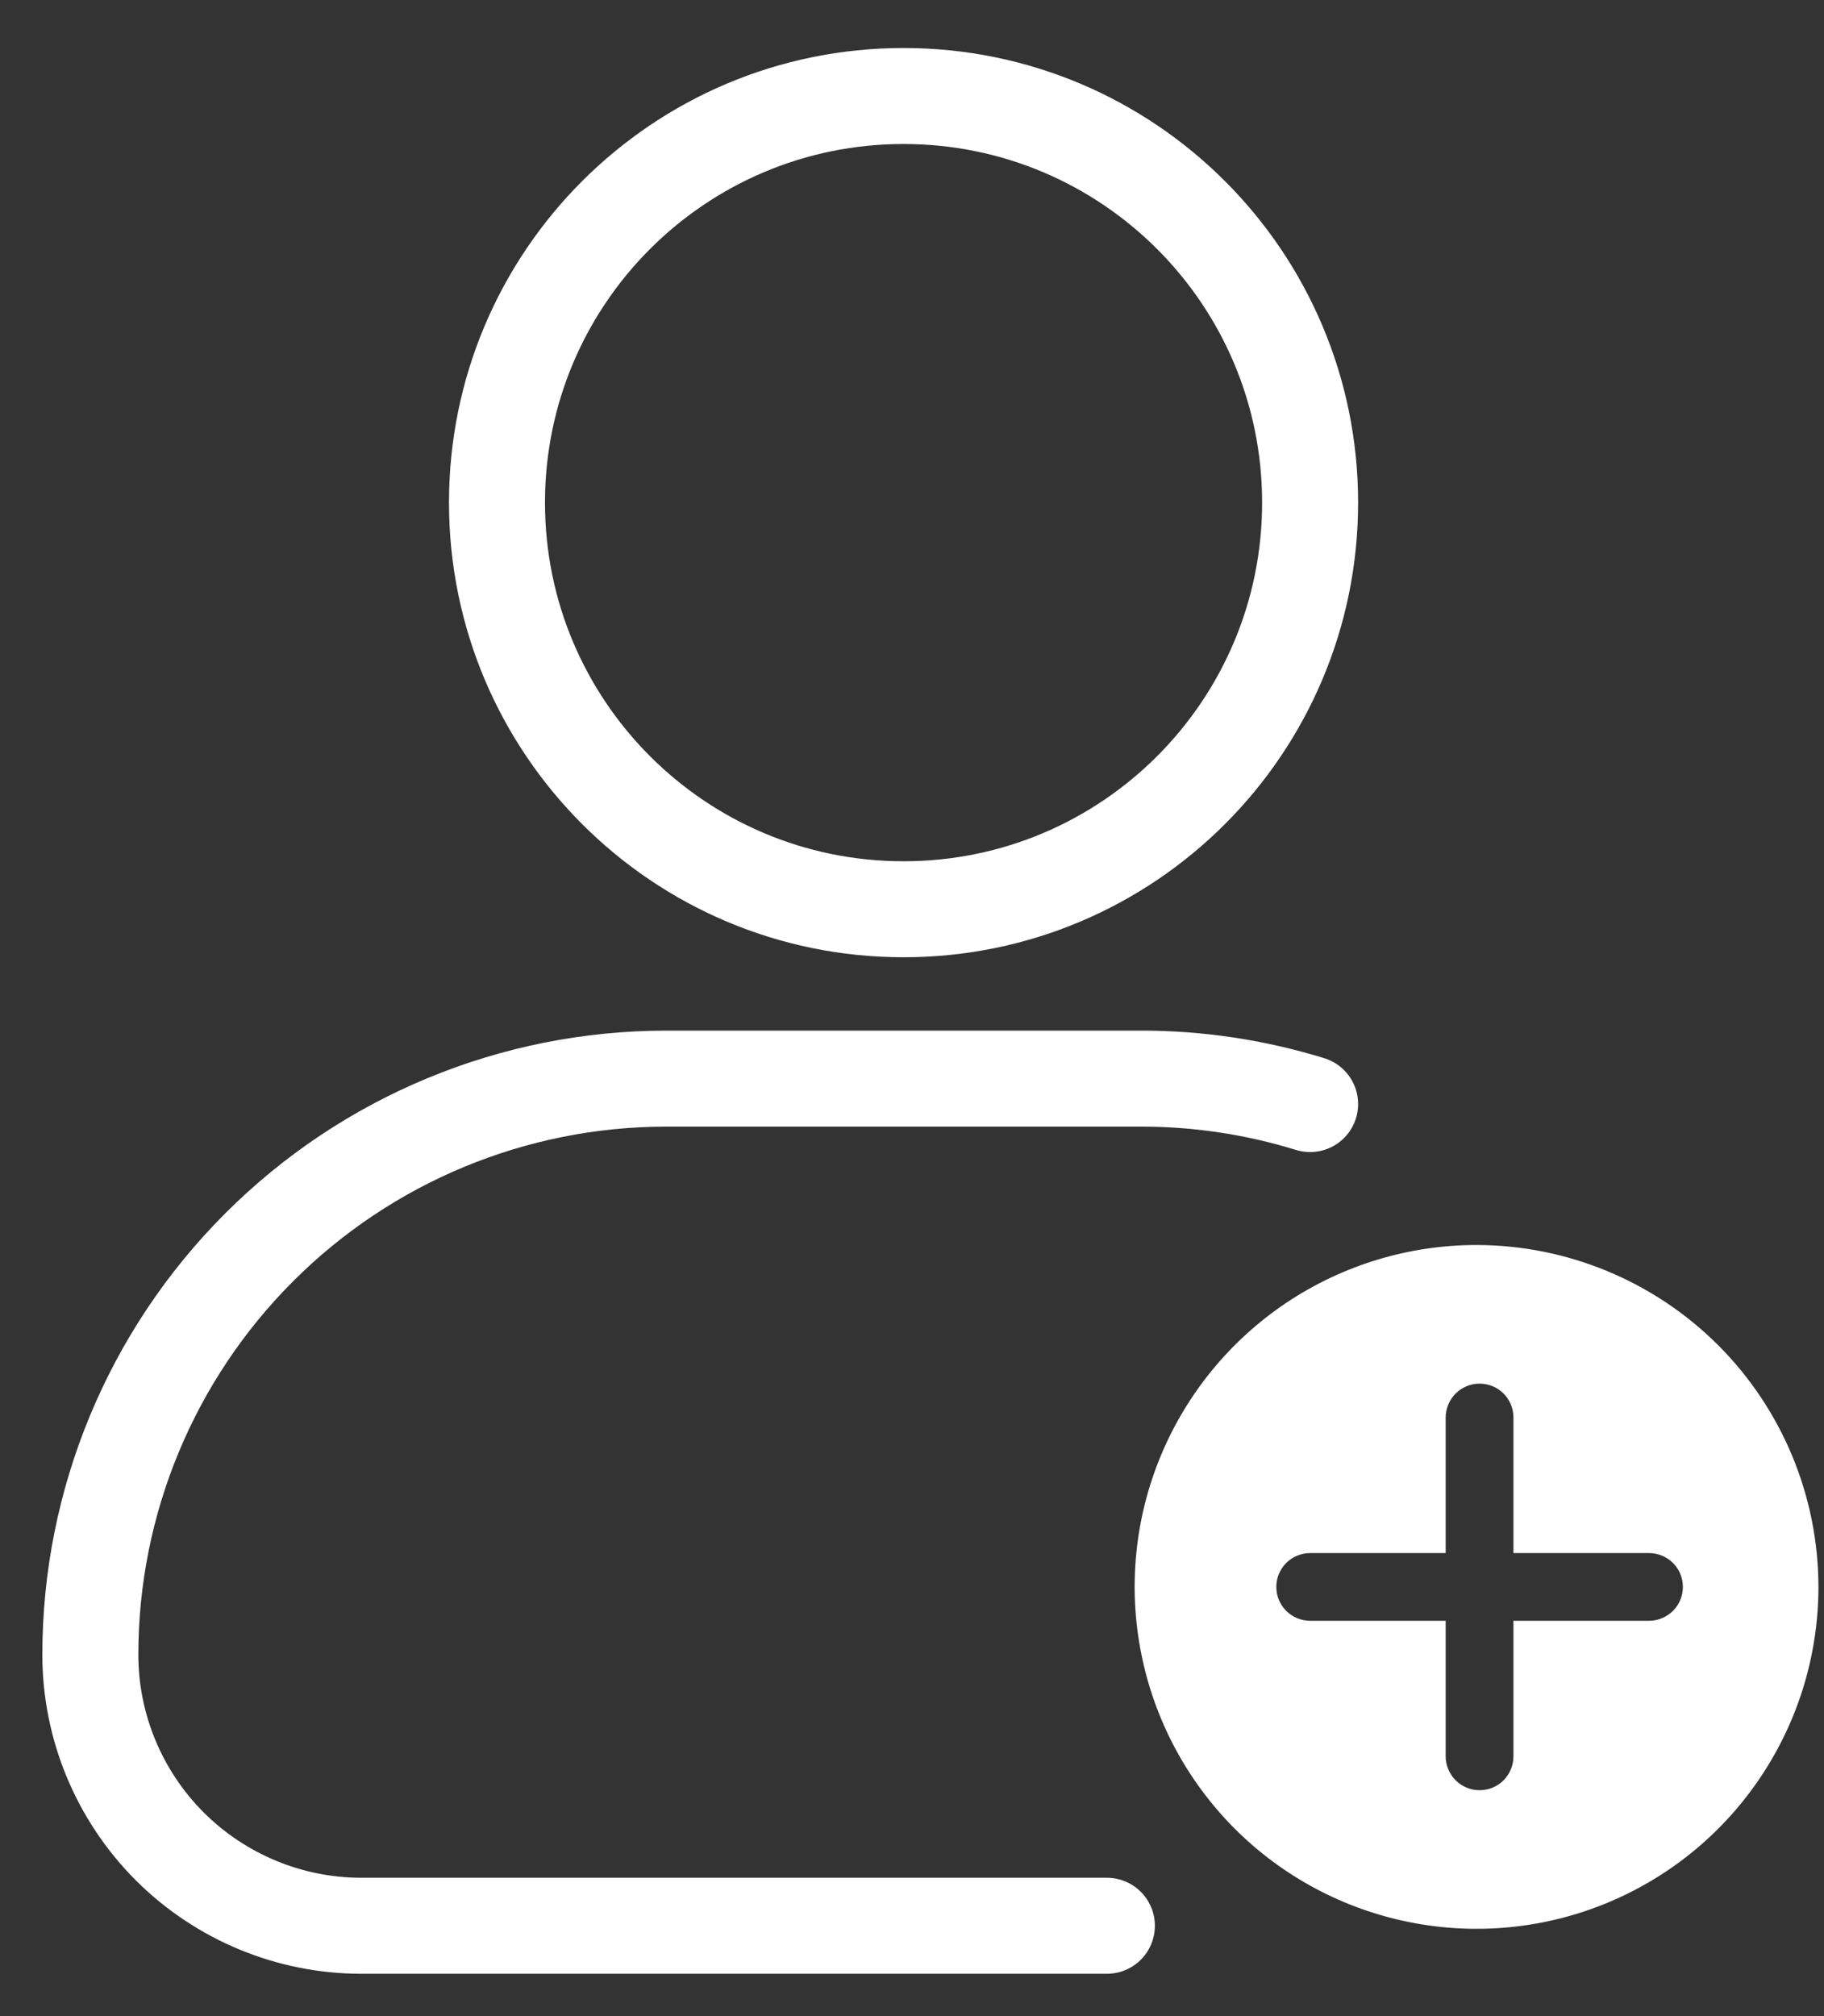
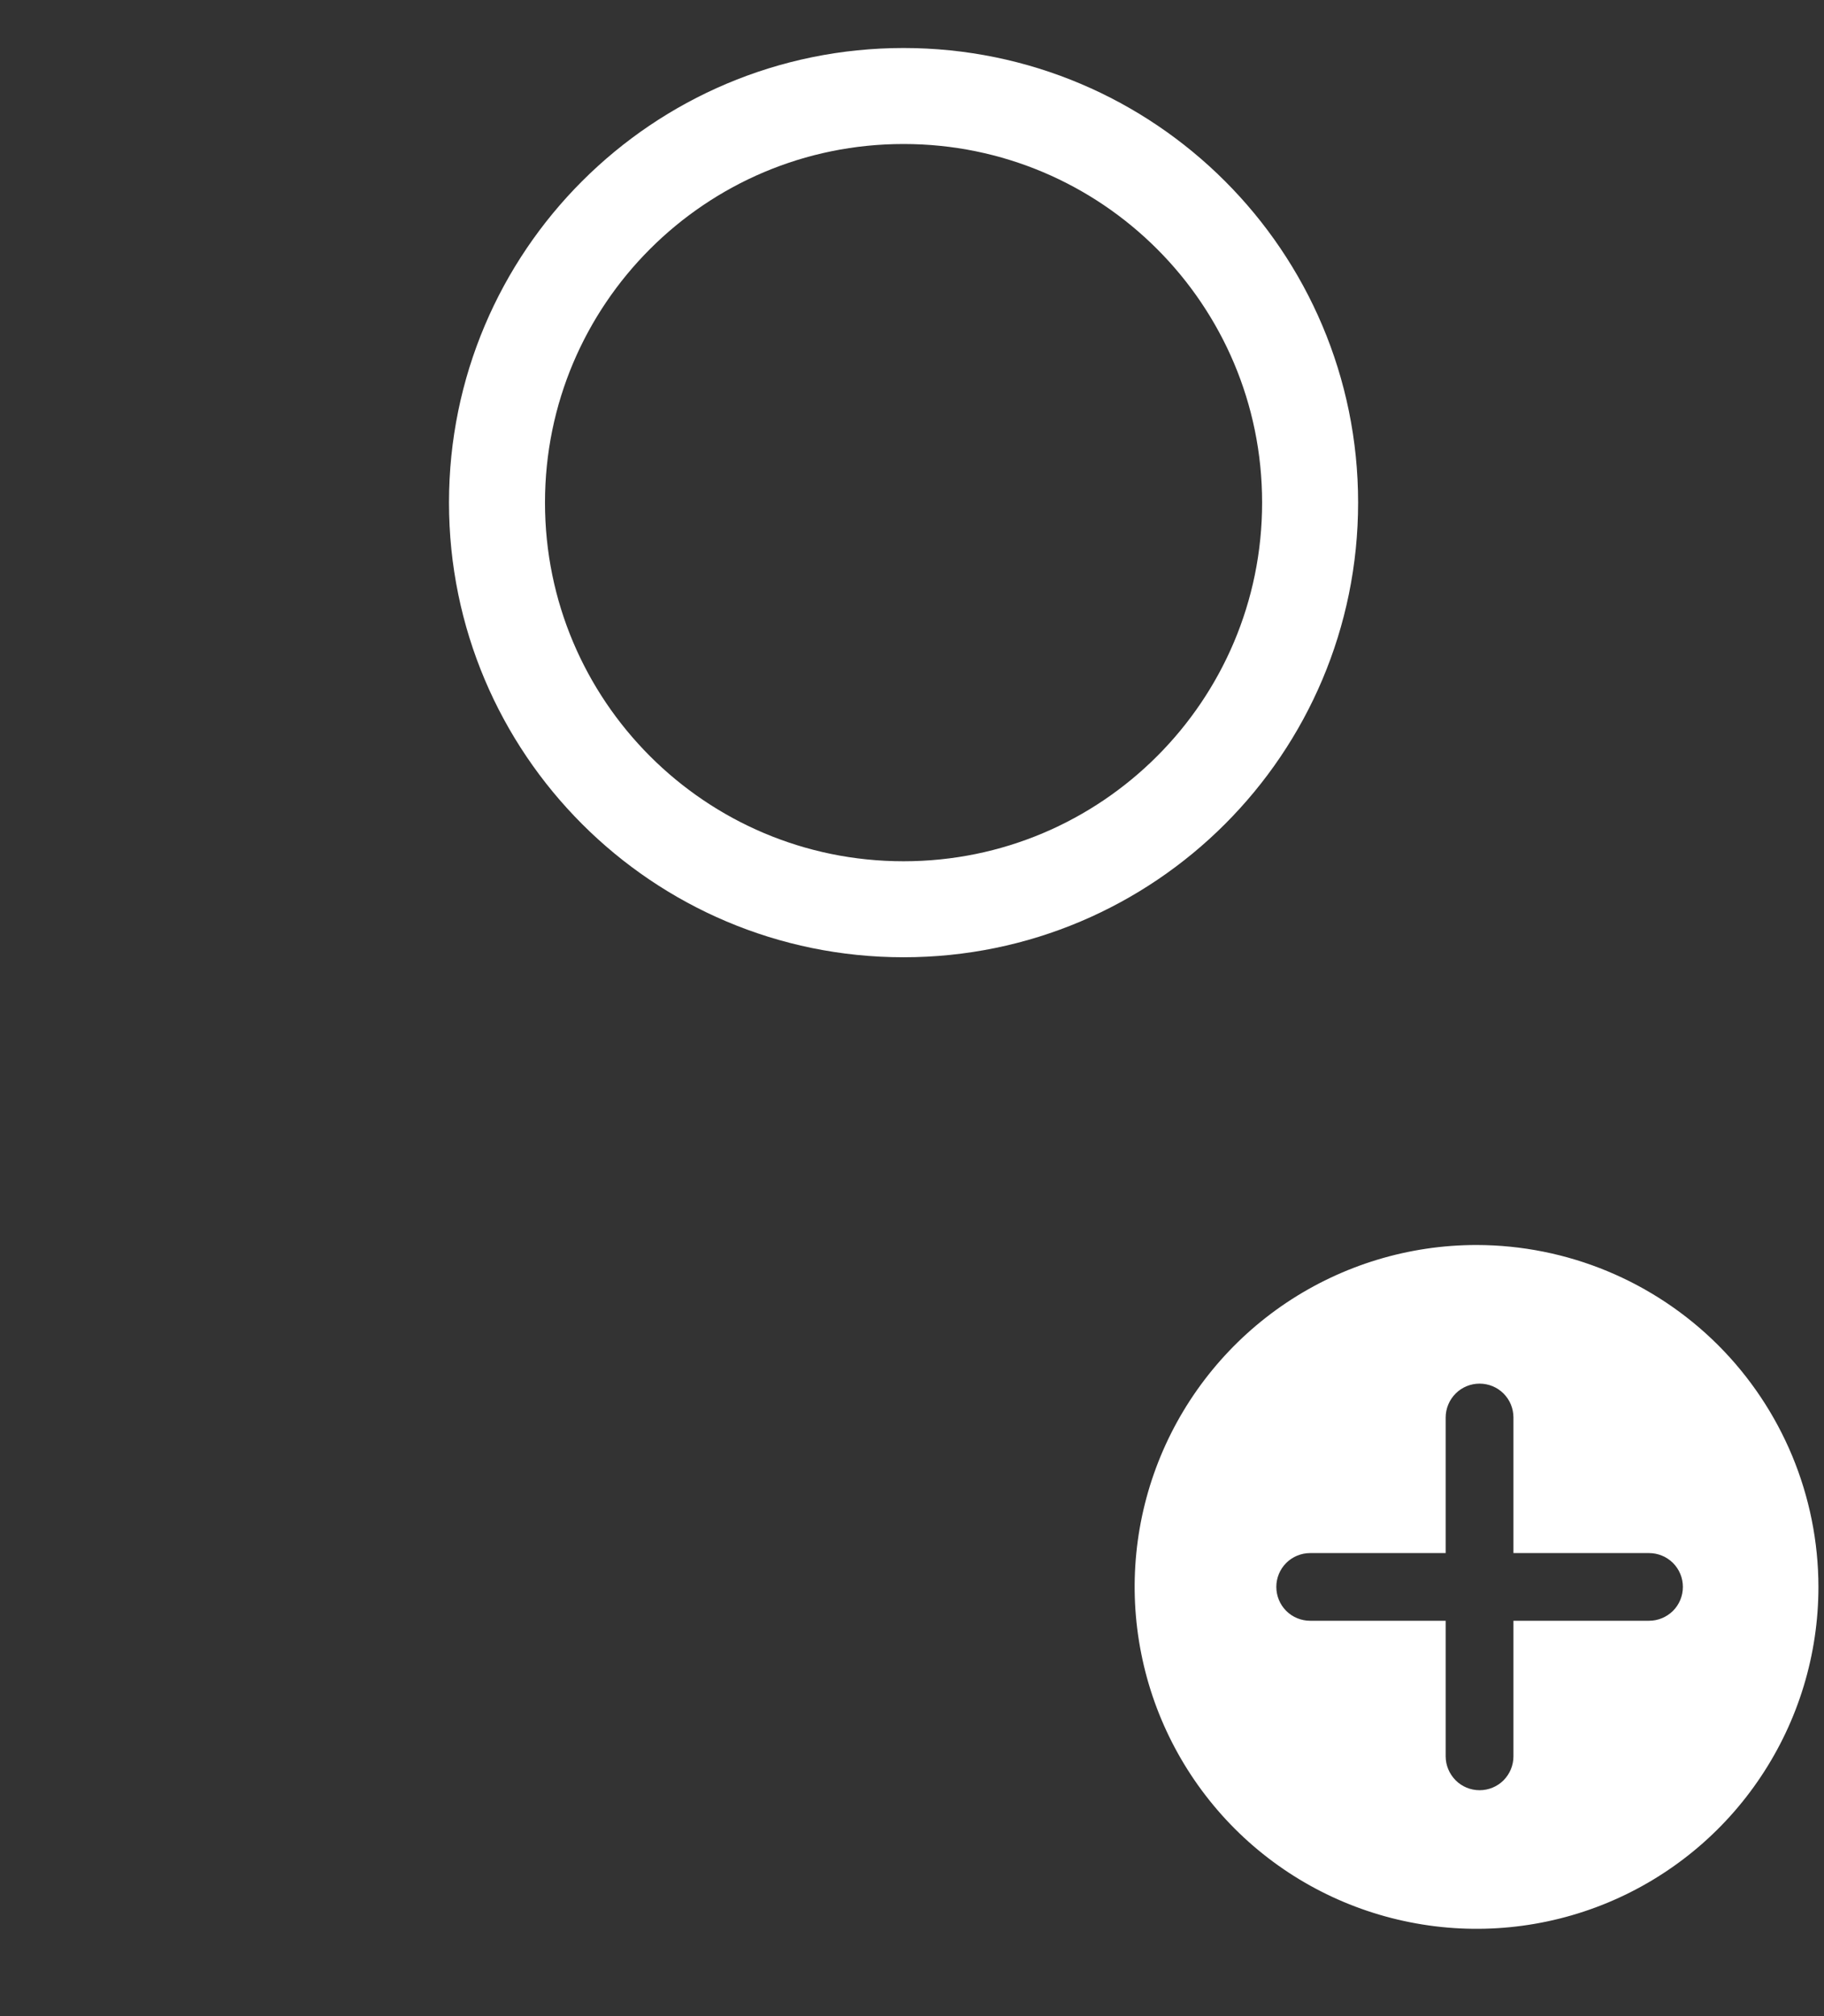
<svg xmlns="http://www.w3.org/2000/svg" width="19" height="21" viewBox="0 0 19 21" fill="none">
  <rect x="0" y="0" width="19" height="21" fill="#333333" stroke="none" />
  <path d="M9.412 9.471C11.751 9.471 13.647 7.574 13.647 5.235C13.647 2.896 11.751 1 9.412 1C7.073 1 5.177 2.896 5.177 5.235C5.177 7.574 7.073 9.471 9.412 9.471Z" stroke="white" stroke-linecap="round" stroke-linejoin="round" />
-   <path d="M13.647 11.5C13.076 11.324 12.481 11.234 11.883 11.235H6.941C5.35 11.235 3.824 11.867 2.699 12.993C1.574 14.118 0.941 15.644 0.941 17.235C0.941 17.984 1.239 18.702 1.768 19.232C2.298 19.761 3.016 20.059 3.765 20.059H11.53" stroke="white" stroke-linecap="round" stroke-linejoin="round" />
  <path d="M15.38 12.968C14.676 12.968 13.988 13.177 13.402 13.568C12.816 13.96 12.36 14.516 12.09 15.167C11.821 15.817 11.75 16.533 11.888 17.224C12.025 17.915 12.364 18.549 12.862 19.048C13.36 19.546 13.995 19.885 14.686 20.022C15.377 20.16 16.093 20.089 16.743 19.82C17.394 19.55 17.95 19.094 18.341 18.508C18.733 17.922 18.942 17.234 18.942 16.529C18.941 15.585 18.565 14.68 17.898 14.012C17.23 13.345 16.325 12.969 15.38 12.968ZM17.177 16.882H15.765V18.294C15.765 18.388 15.728 18.477 15.662 18.544C15.596 18.61 15.506 18.647 15.412 18.647C15.319 18.647 15.229 18.61 15.163 18.544C15.097 18.477 15.059 18.388 15.059 18.294V16.882H13.648C13.554 16.882 13.464 16.845 13.398 16.779C13.332 16.713 13.295 16.623 13.295 16.529C13.295 16.436 13.332 16.346 13.398 16.28C13.464 16.214 13.554 16.177 13.648 16.177H15.059V14.765C15.059 14.671 15.097 14.581 15.163 14.515C15.229 14.449 15.319 14.412 15.412 14.412C15.506 14.412 15.596 14.449 15.662 14.515C15.728 14.581 15.765 14.671 15.765 14.765V16.177H17.177C17.271 16.177 17.36 16.214 17.427 16.28C17.493 16.346 17.53 16.436 17.53 16.529C17.53 16.623 17.493 16.713 17.427 16.779C17.36 16.845 17.271 16.882 17.177 16.882Z" fill="white" />
</svg>